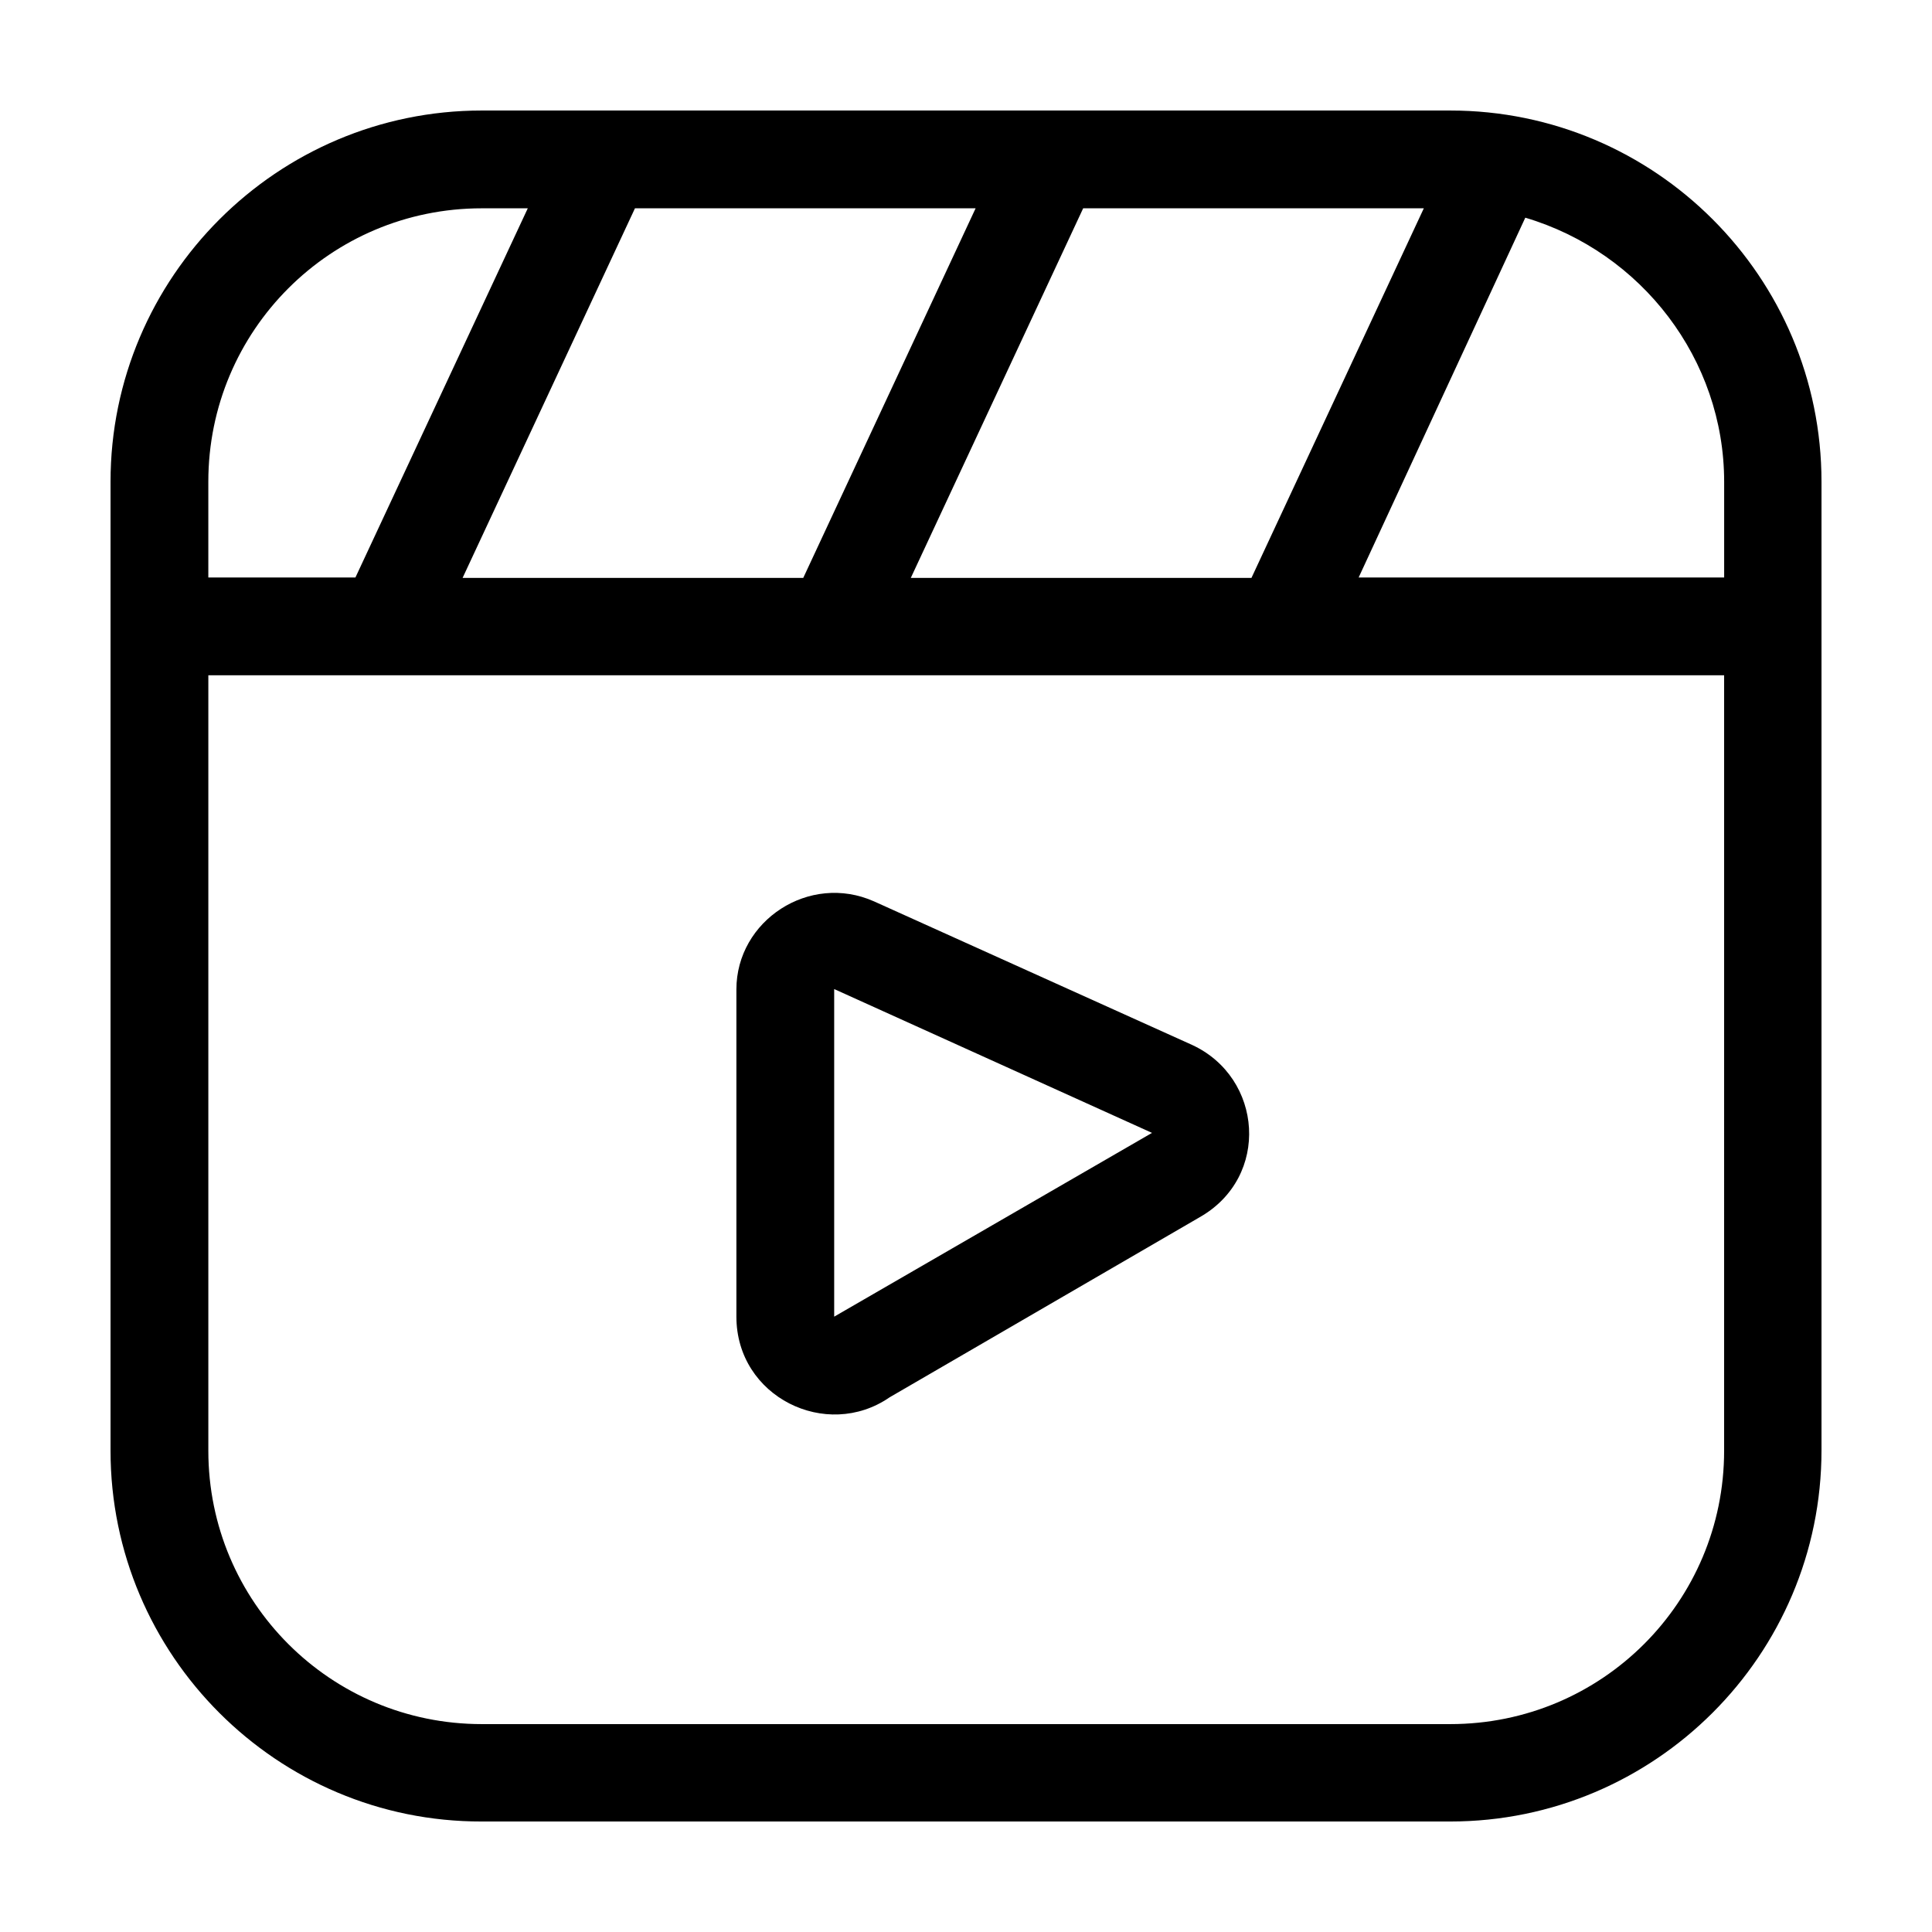
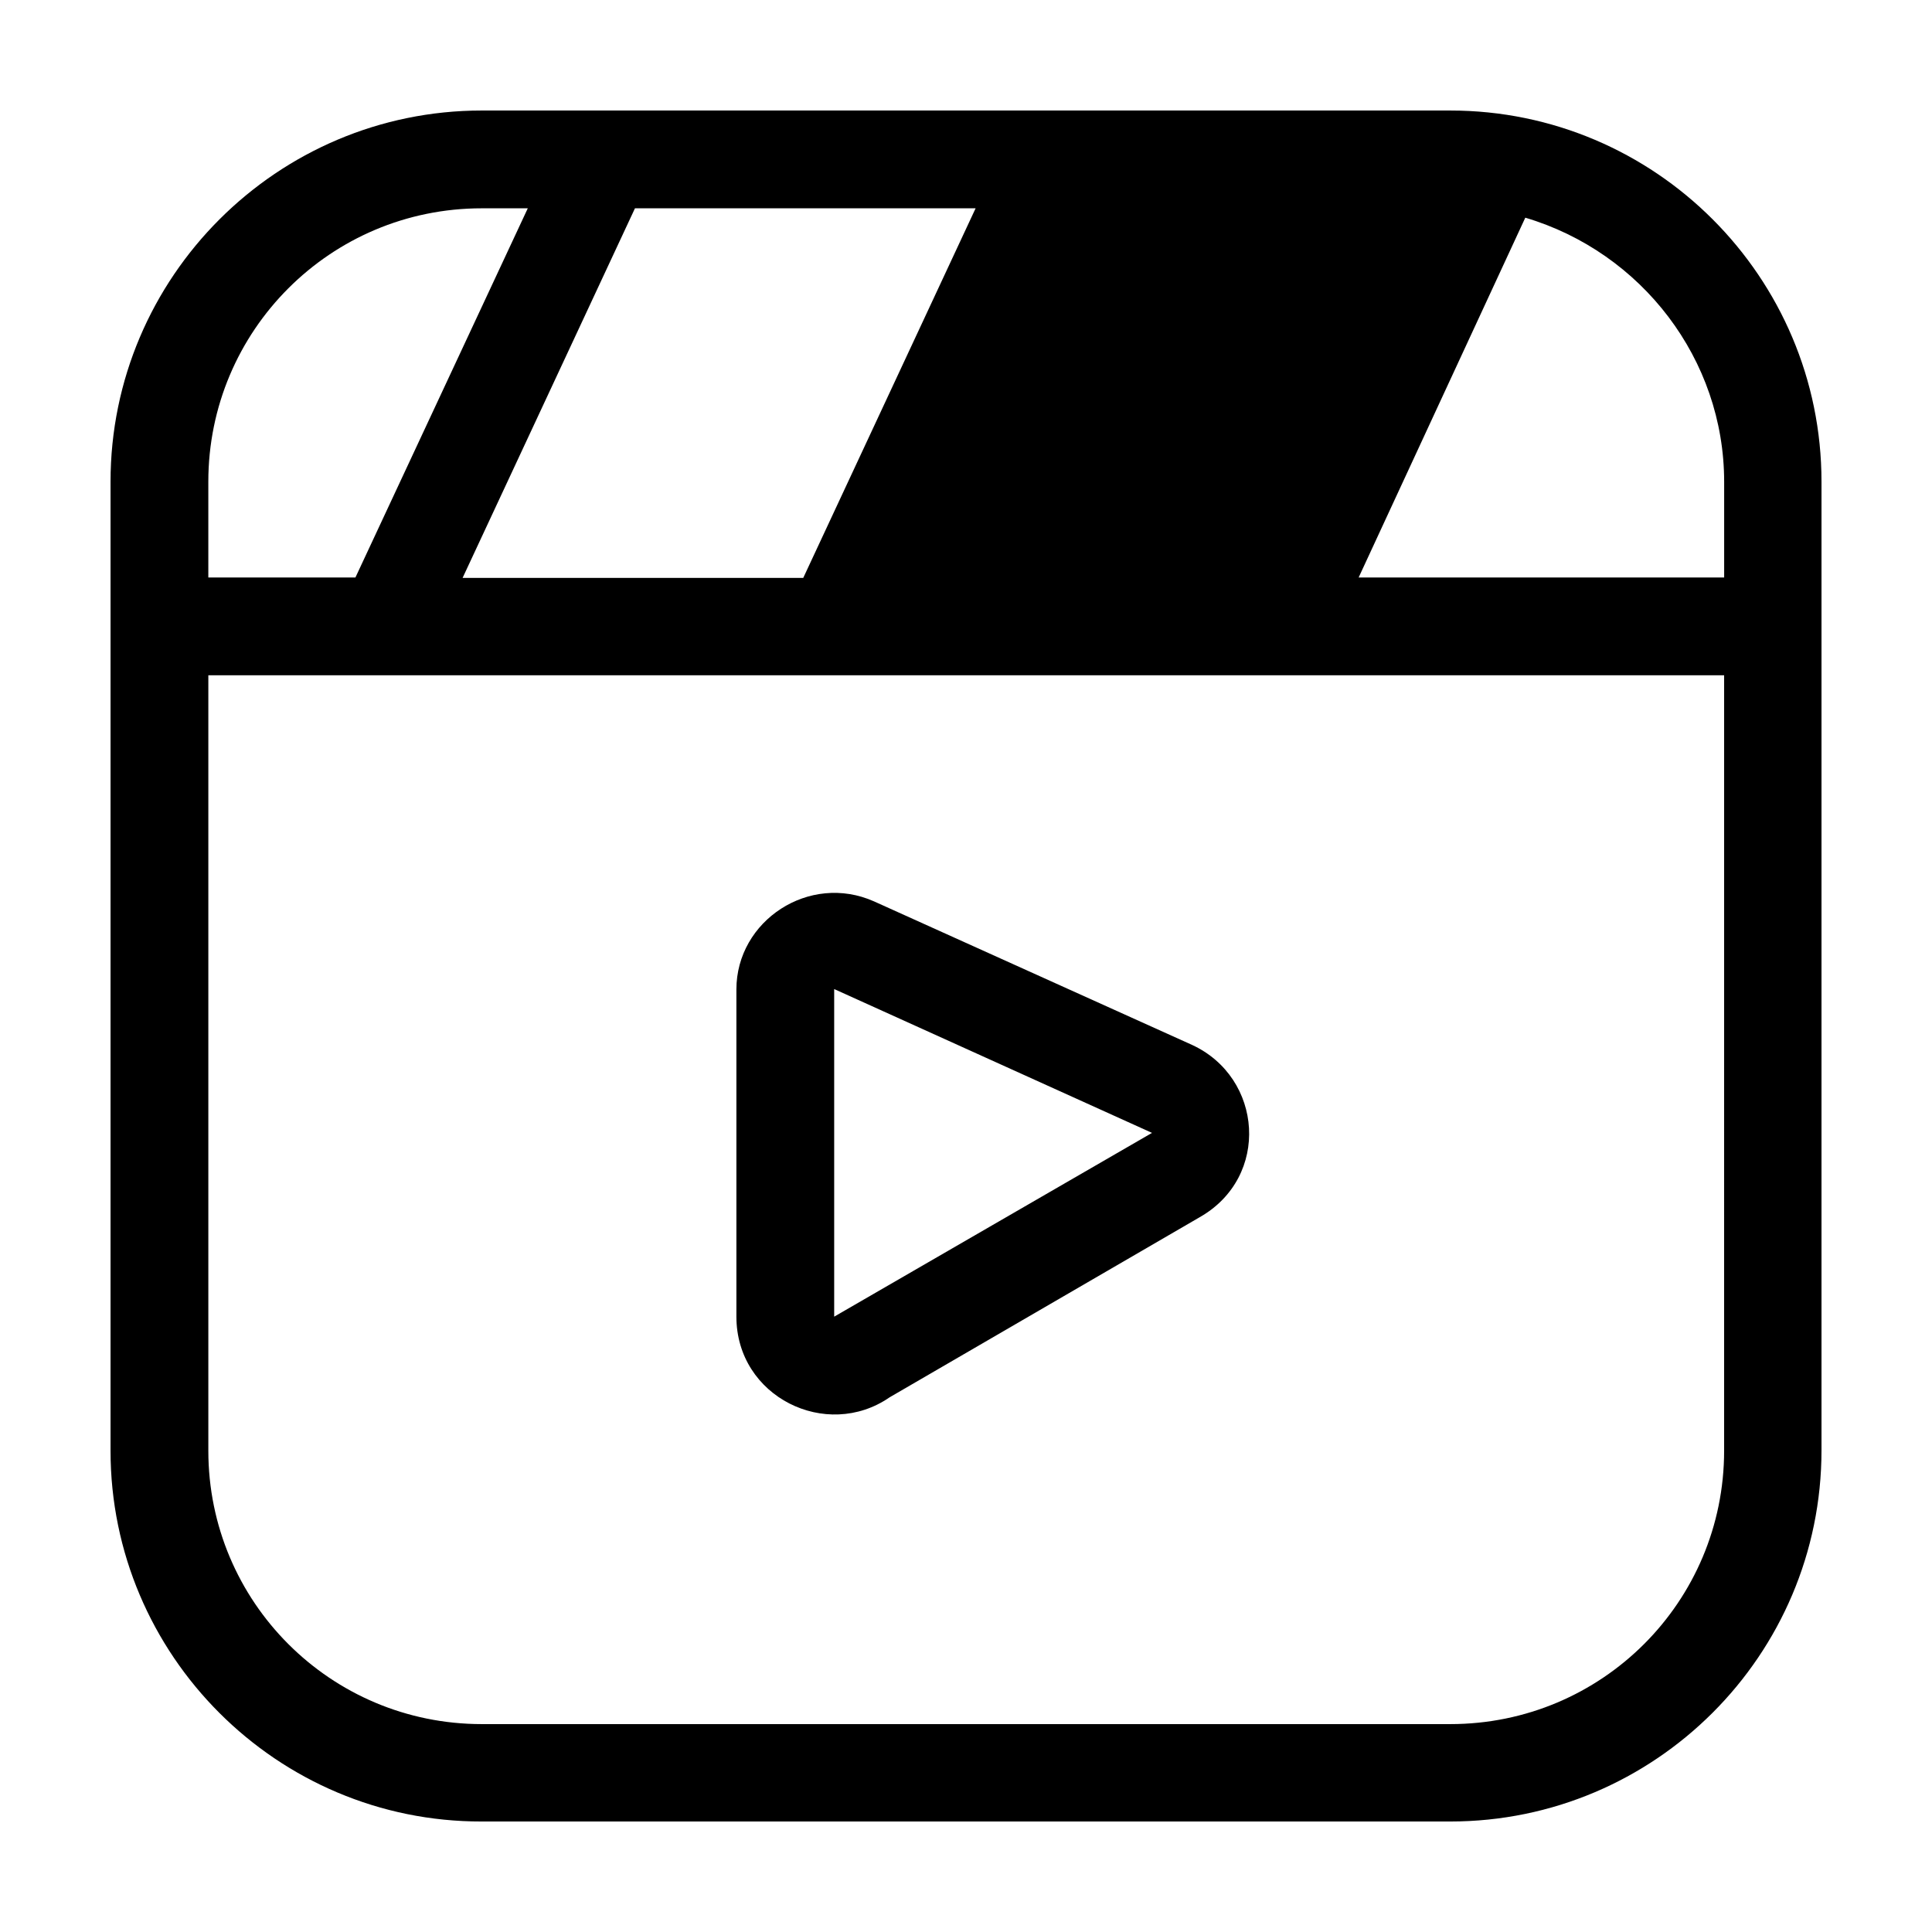
<svg xmlns="http://www.w3.org/2000/svg" fill="#000000" width="800px" height="800px" version="1.1" viewBox="144 144 512 512">
-   <path d="m271.66 173.29h256.68c54.32 0 98.375 44.164 98.375 98.371v256.68c0 54.32-44.16 98.375-98.371 98.375h-256.68c-54.207 0.109-98.371-44.055-98.371-98.266v-256.79c0-54.207 44.164-98.371 98.371-98.371zm93.406 232.82v86.82l84.227-48.703zm-25.914 86.82v-86.715c0-18.246 19.332-30.988 36.5-23.328l84.227 38.012c18.785 8.641 20.844 34.988 2.051 45.676l-82.176 47.73c-16.734 11.559-40.602-0.105-40.602-21.375zm-100.96-195.89 45.676-97.836h-12.203c-40.062 0-72.457 32.395-72.457 72.457v25.375zm74.078-97.836-45.676 97.941h90.277l45.676-97.941zm118.78 0-45.676 97.941h90.277l45.676-97.941zm117.17 2.484-44.164 95.352h96.863v-25.375c-0.008-32.398-21.816-60.797-52.699-69.977zm52.691 121.27h-401.7v205.49c0 40.062 32.395 72.457 72.457 72.457h256.68c40.168 0 72.562-32.395 72.562-72.457z" />
+   <path d="m271.66 173.29h256.68c54.32 0 98.375 44.164 98.375 98.371v256.68c0 54.32-44.16 98.375-98.371 98.375h-256.68c-54.207 0.109-98.371-44.055-98.371-98.266v-256.79c0-54.207 44.164-98.371 98.371-98.371zm93.406 232.82v86.82l84.227-48.703zm-25.914 86.82v-86.715c0-18.246 19.332-30.988 36.5-23.328l84.227 38.012c18.785 8.641 20.844 34.988 2.051 45.676l-82.176 47.73c-16.734 11.559-40.602-0.105-40.602-21.375zm-100.96-195.89 45.676-97.836h-12.203c-40.062 0-72.457 32.395-72.457 72.457v25.375zm74.078-97.836-45.676 97.941h90.277l45.676-97.941zm118.78 0-45.676 97.941l45.676-97.941zm117.17 2.484-44.164 95.352h96.863v-25.375c-0.008-32.398-21.816-60.797-52.699-69.977zm52.691 121.27h-401.7v205.49c0 40.062 32.395 72.457 72.457 72.457h256.68c40.168 0 72.562-32.395 72.562-72.457z" />
</svg>